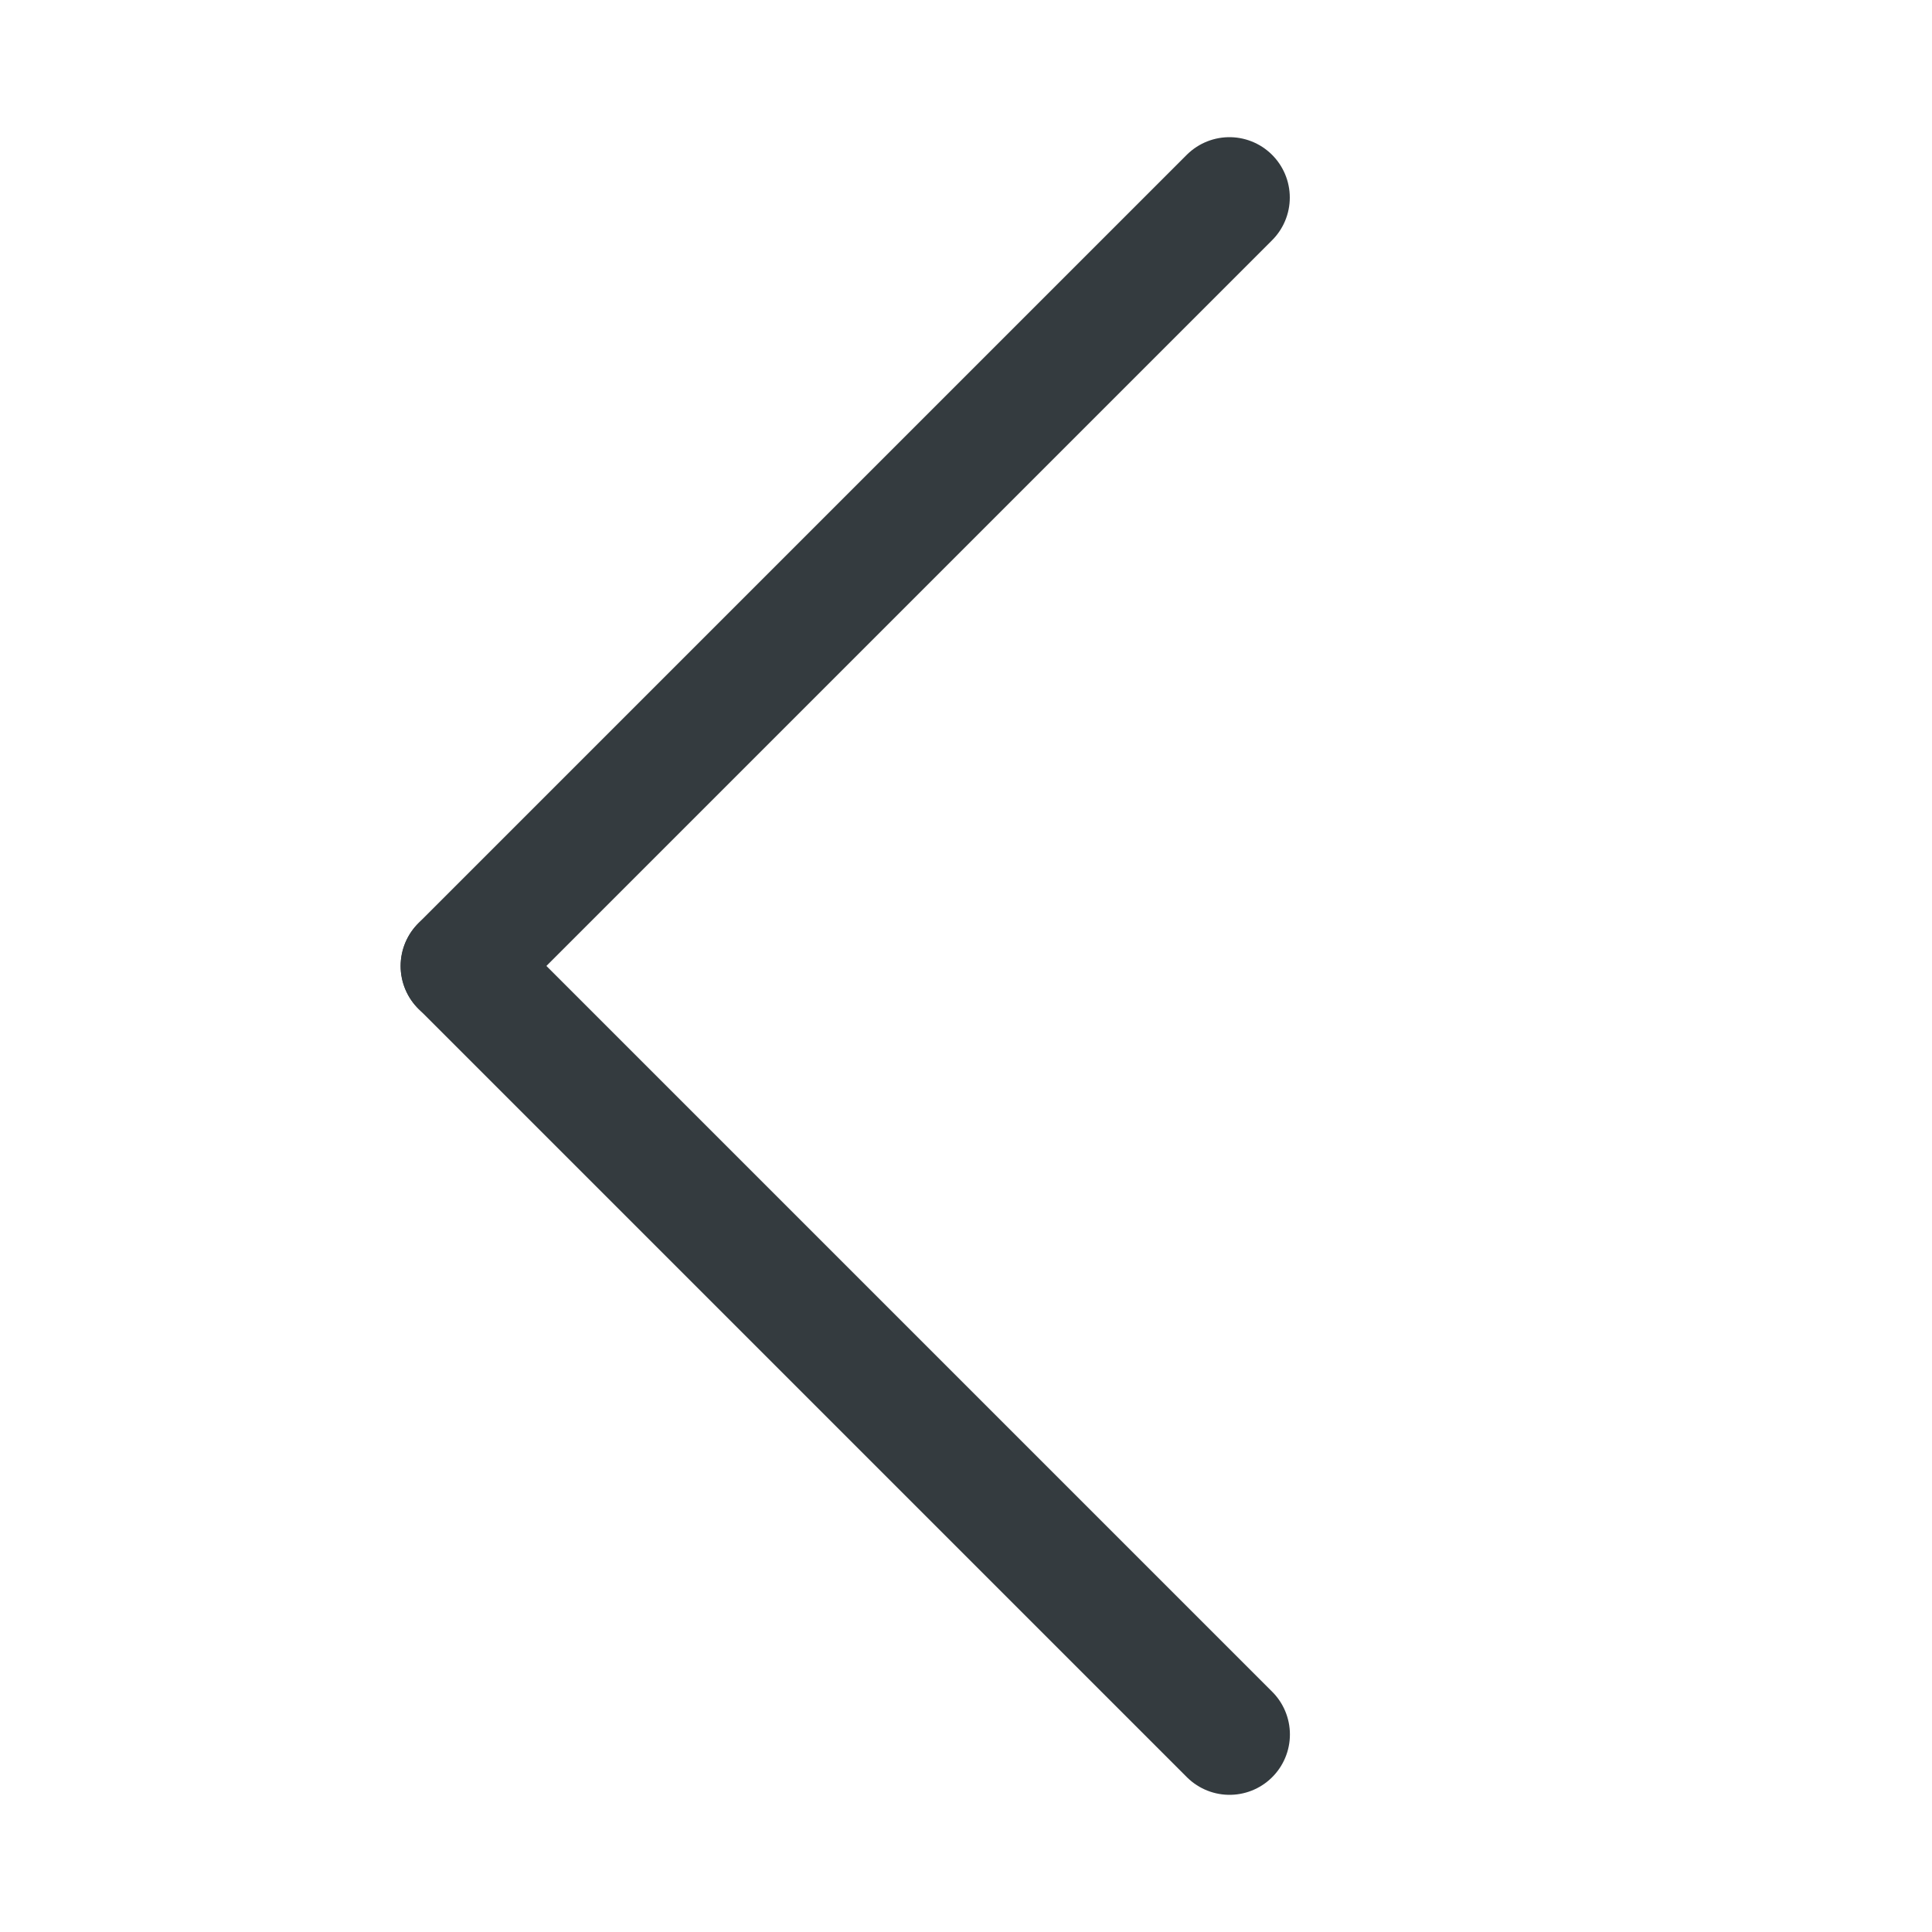
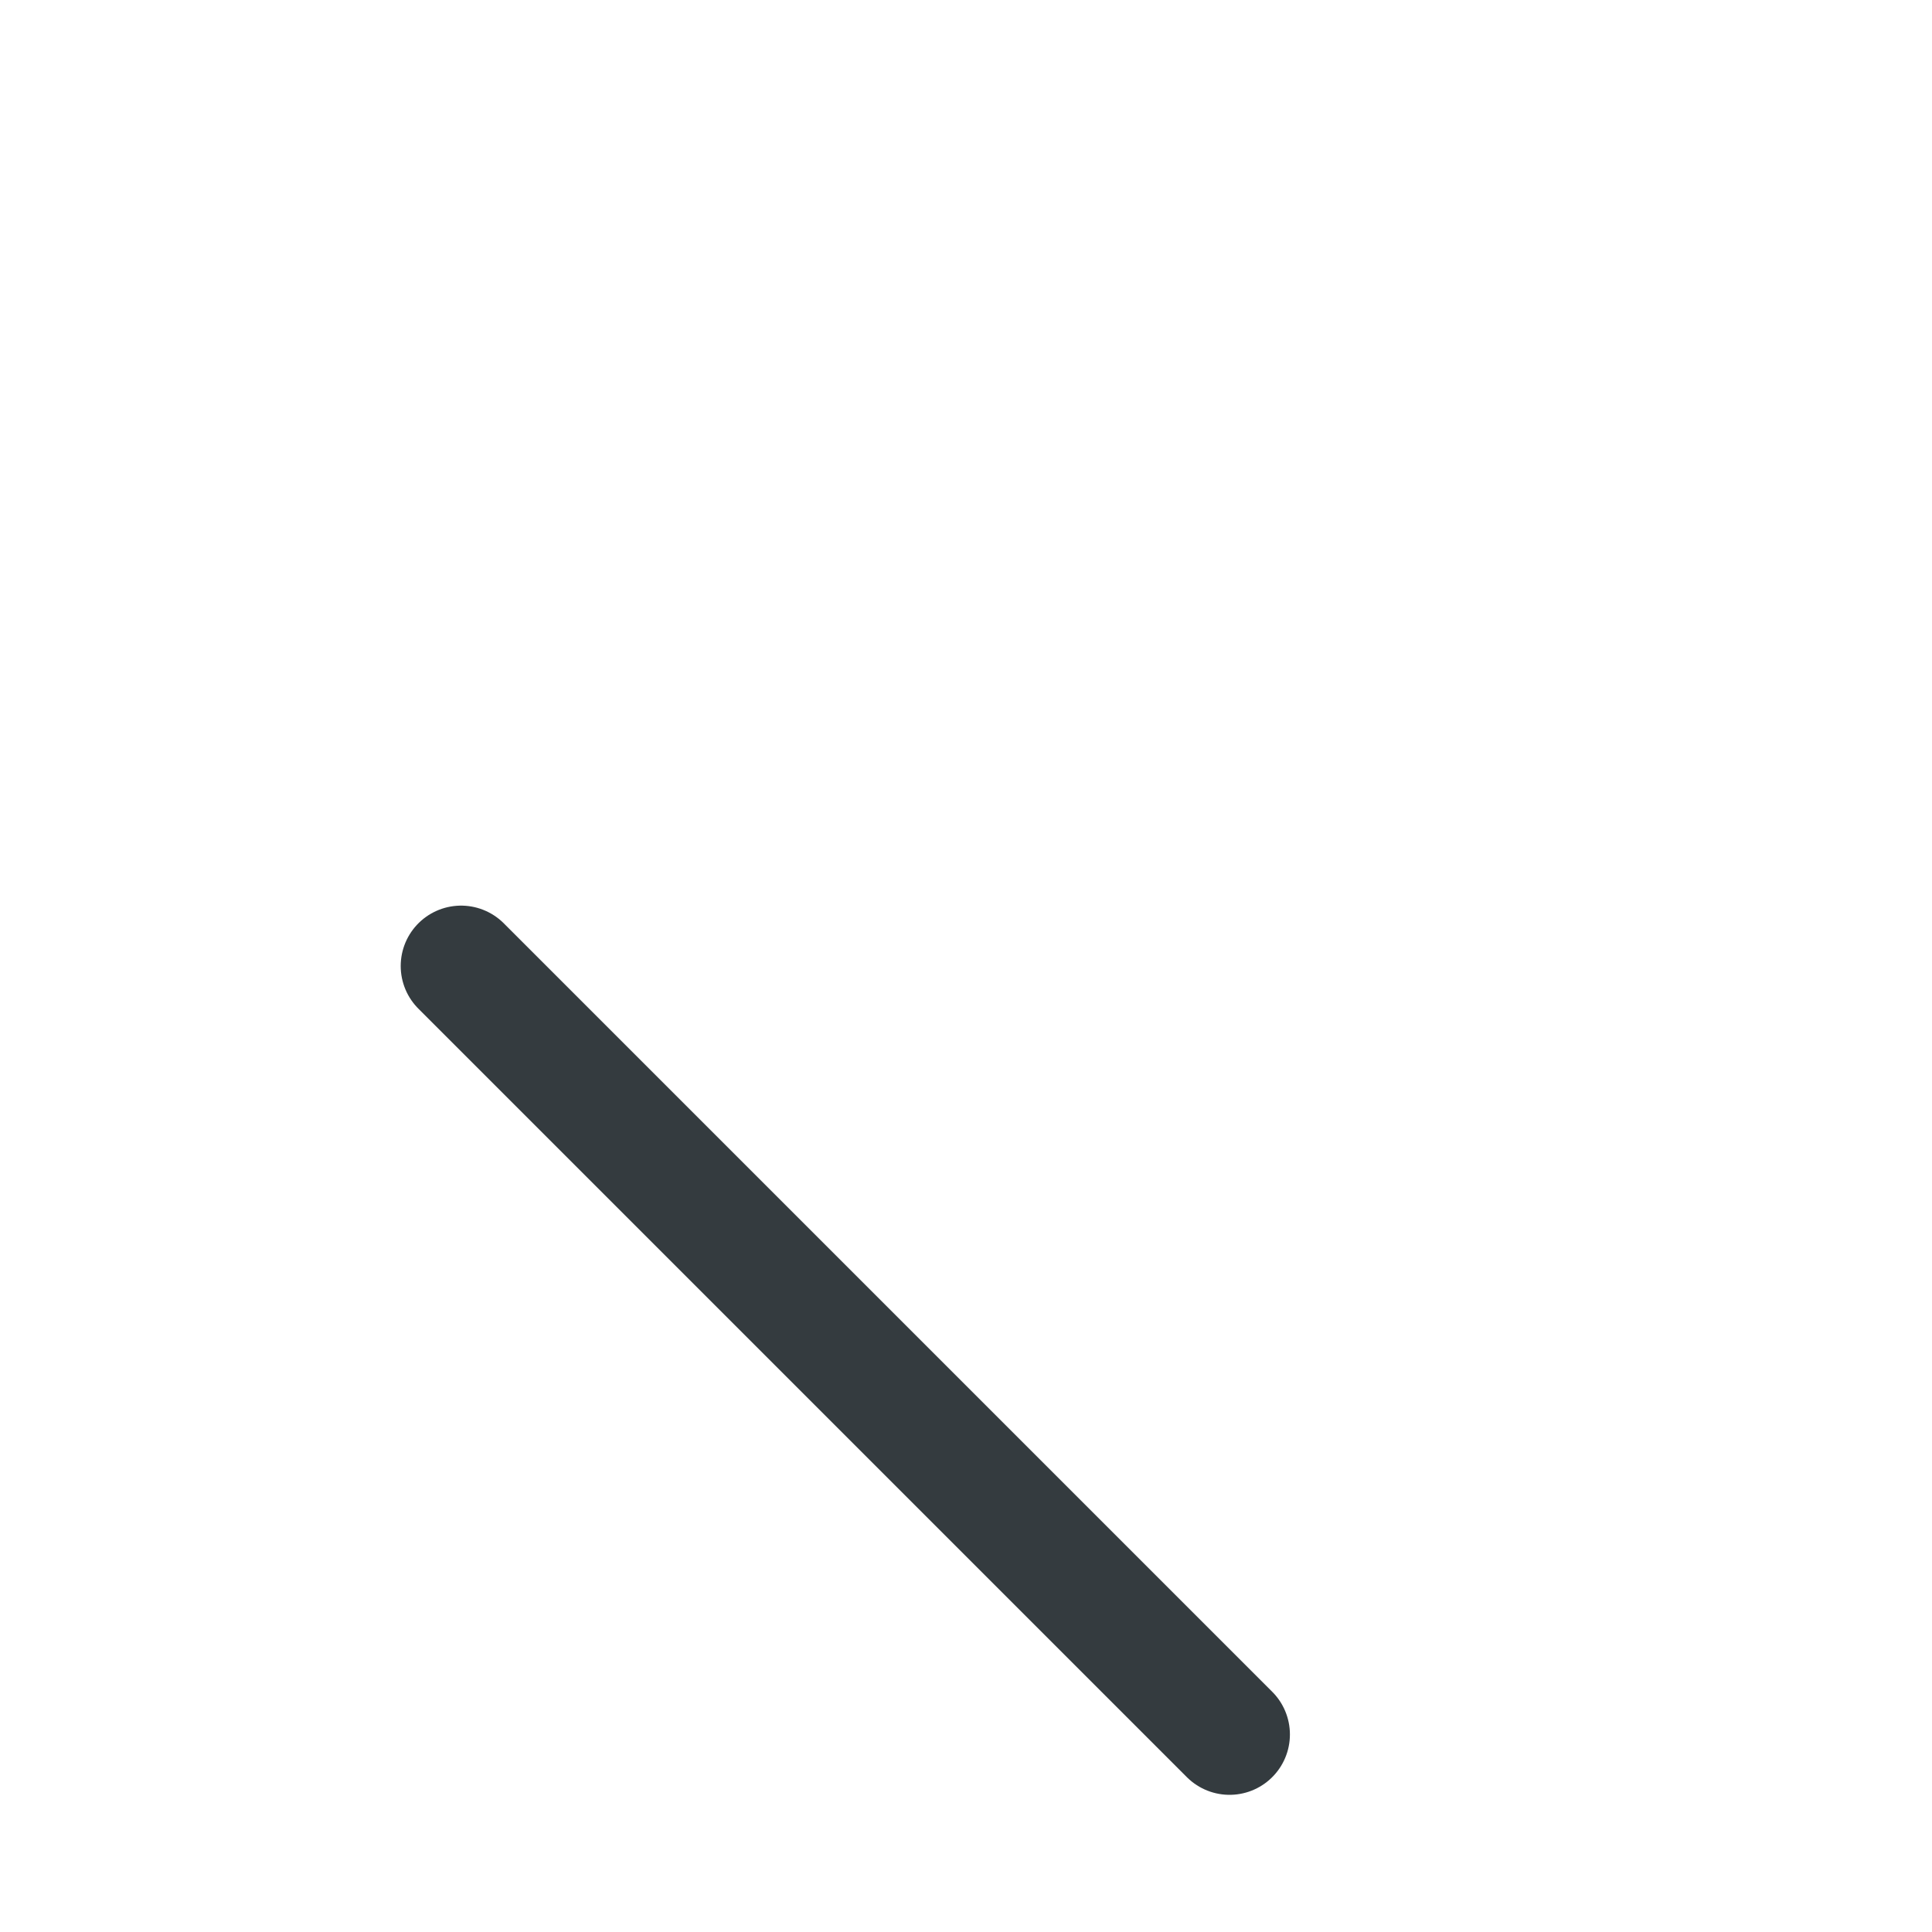
<svg xmlns="http://www.w3.org/2000/svg" width="32" height="32" viewBox="0 0 32 32" fill="none">
  <path d="M7.637 16L20.365 28.728" stroke="#343B3F" stroke-width="2" stroke-linecap="round" />
-   <path d="M20.363 3.272L7.635 16" stroke="#343B3F" stroke-width="2" stroke-linecap="round" />
</svg>